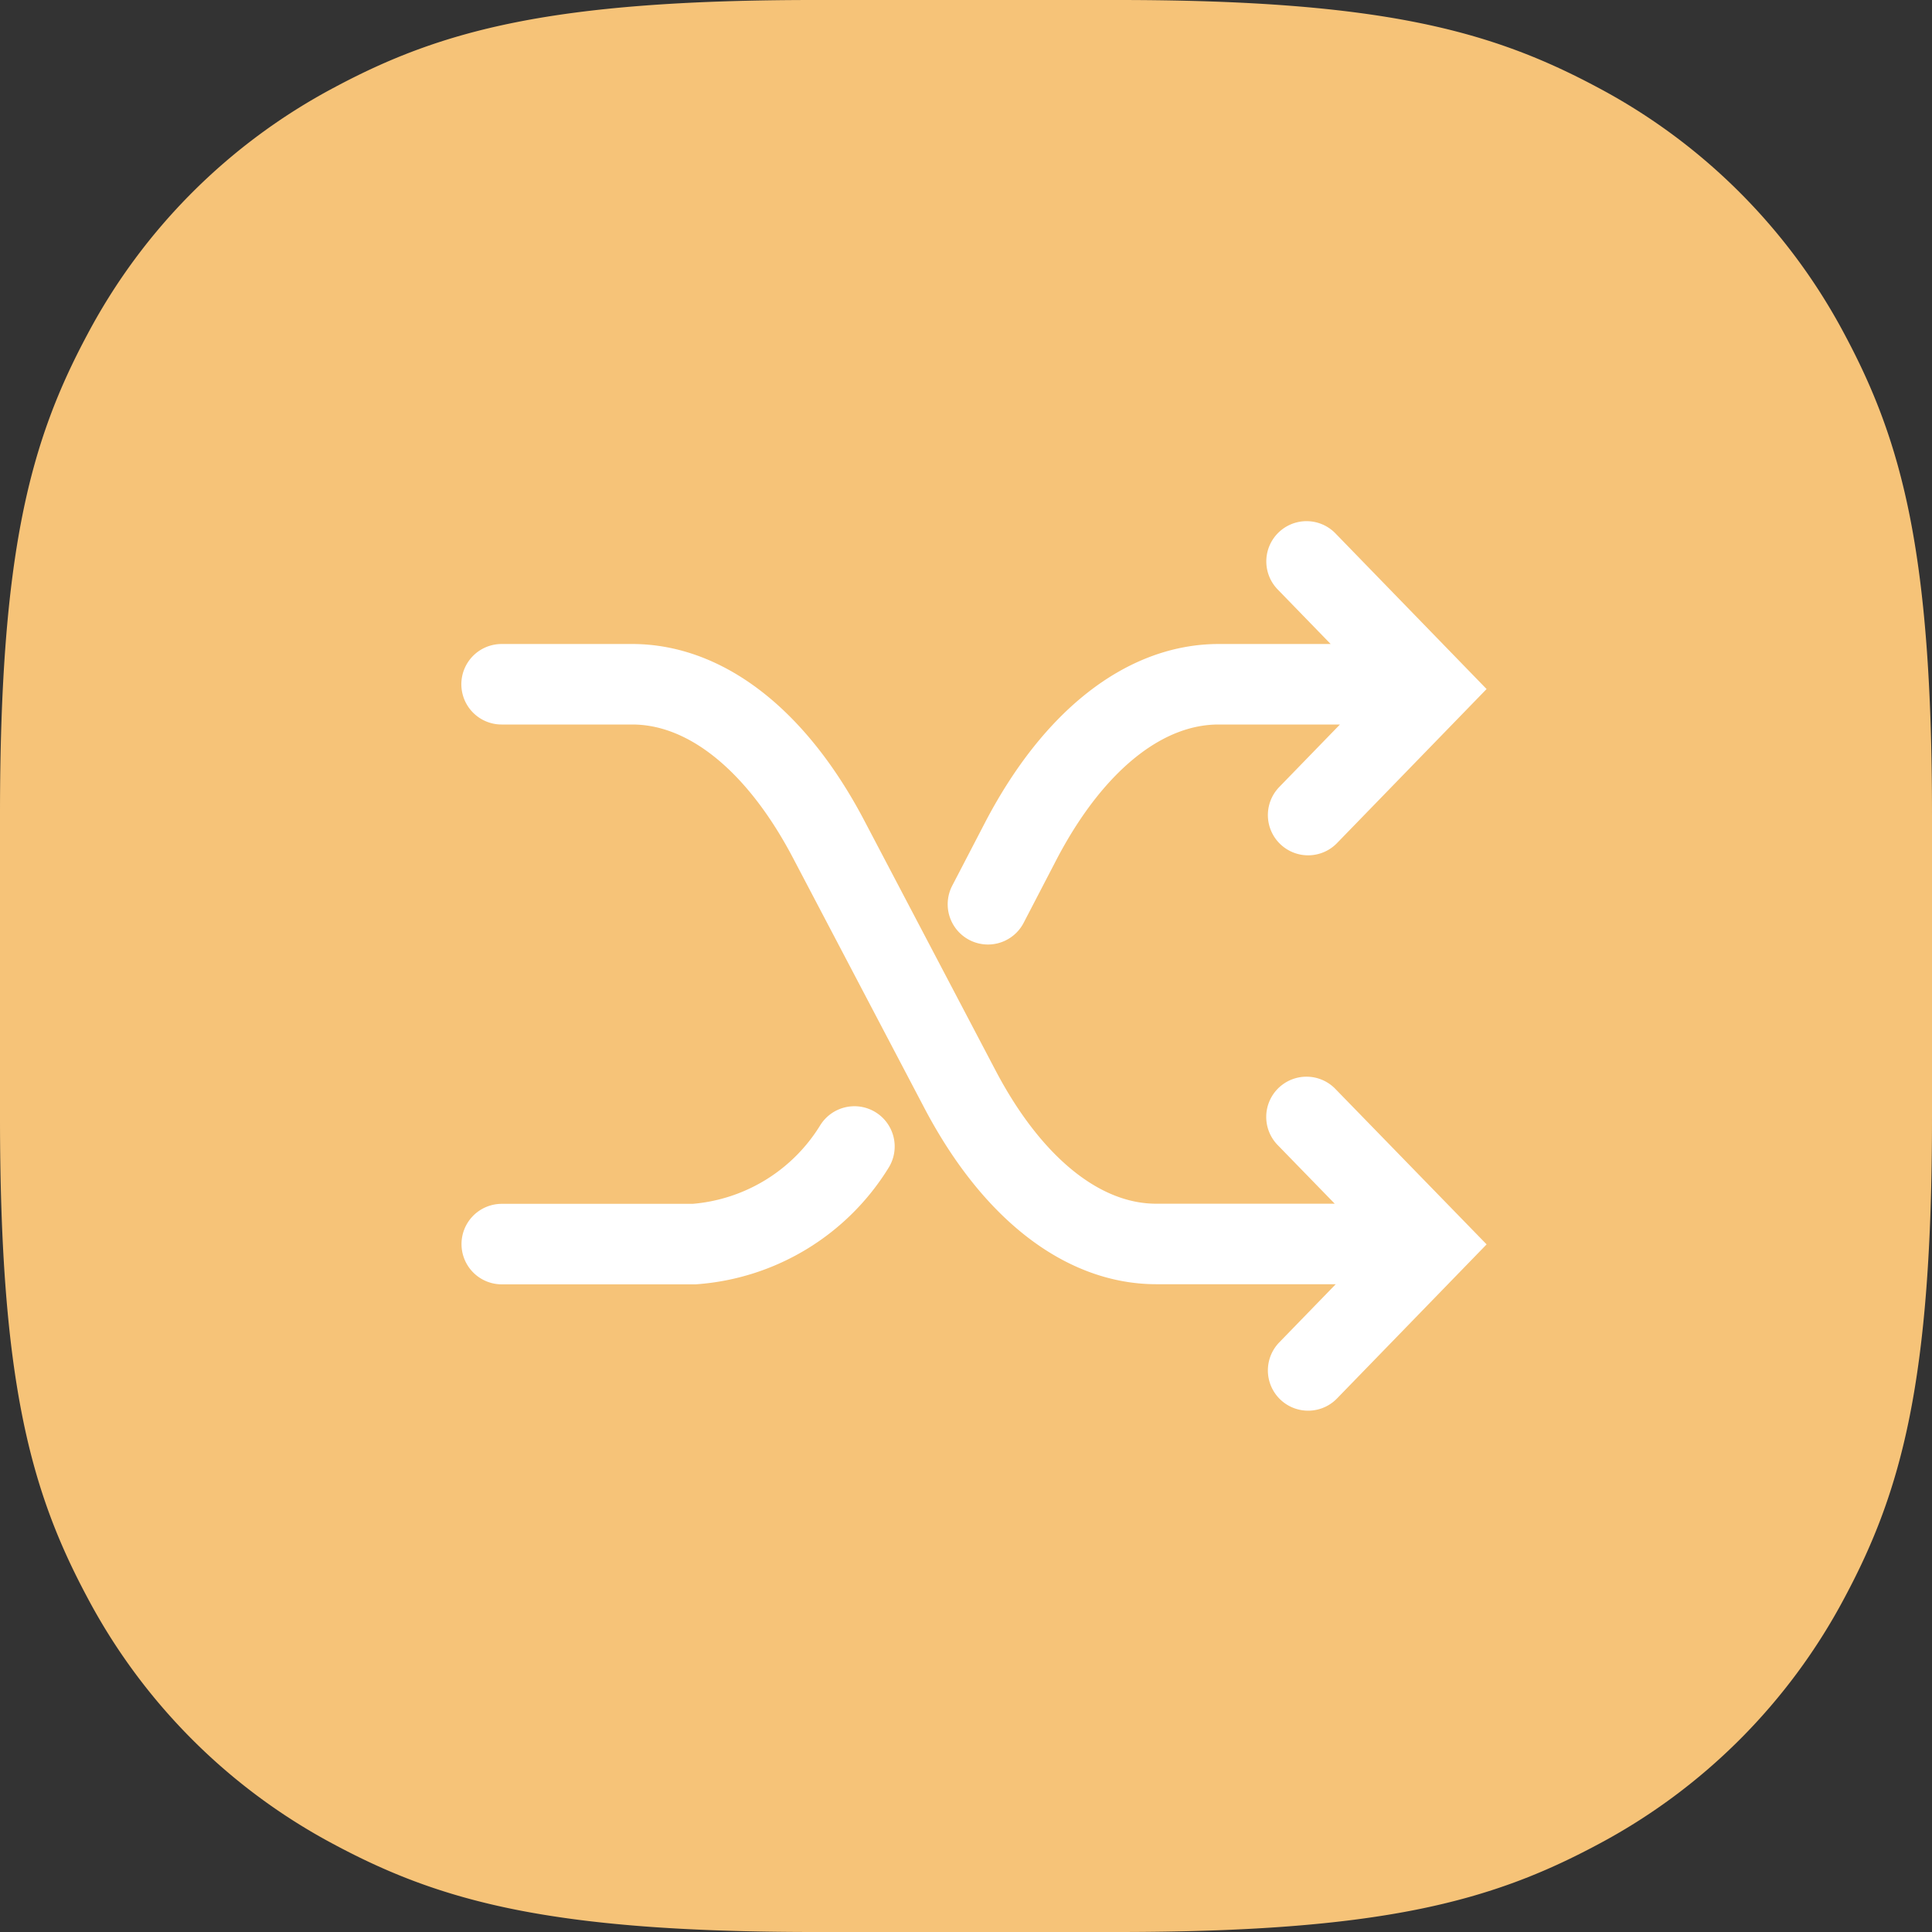
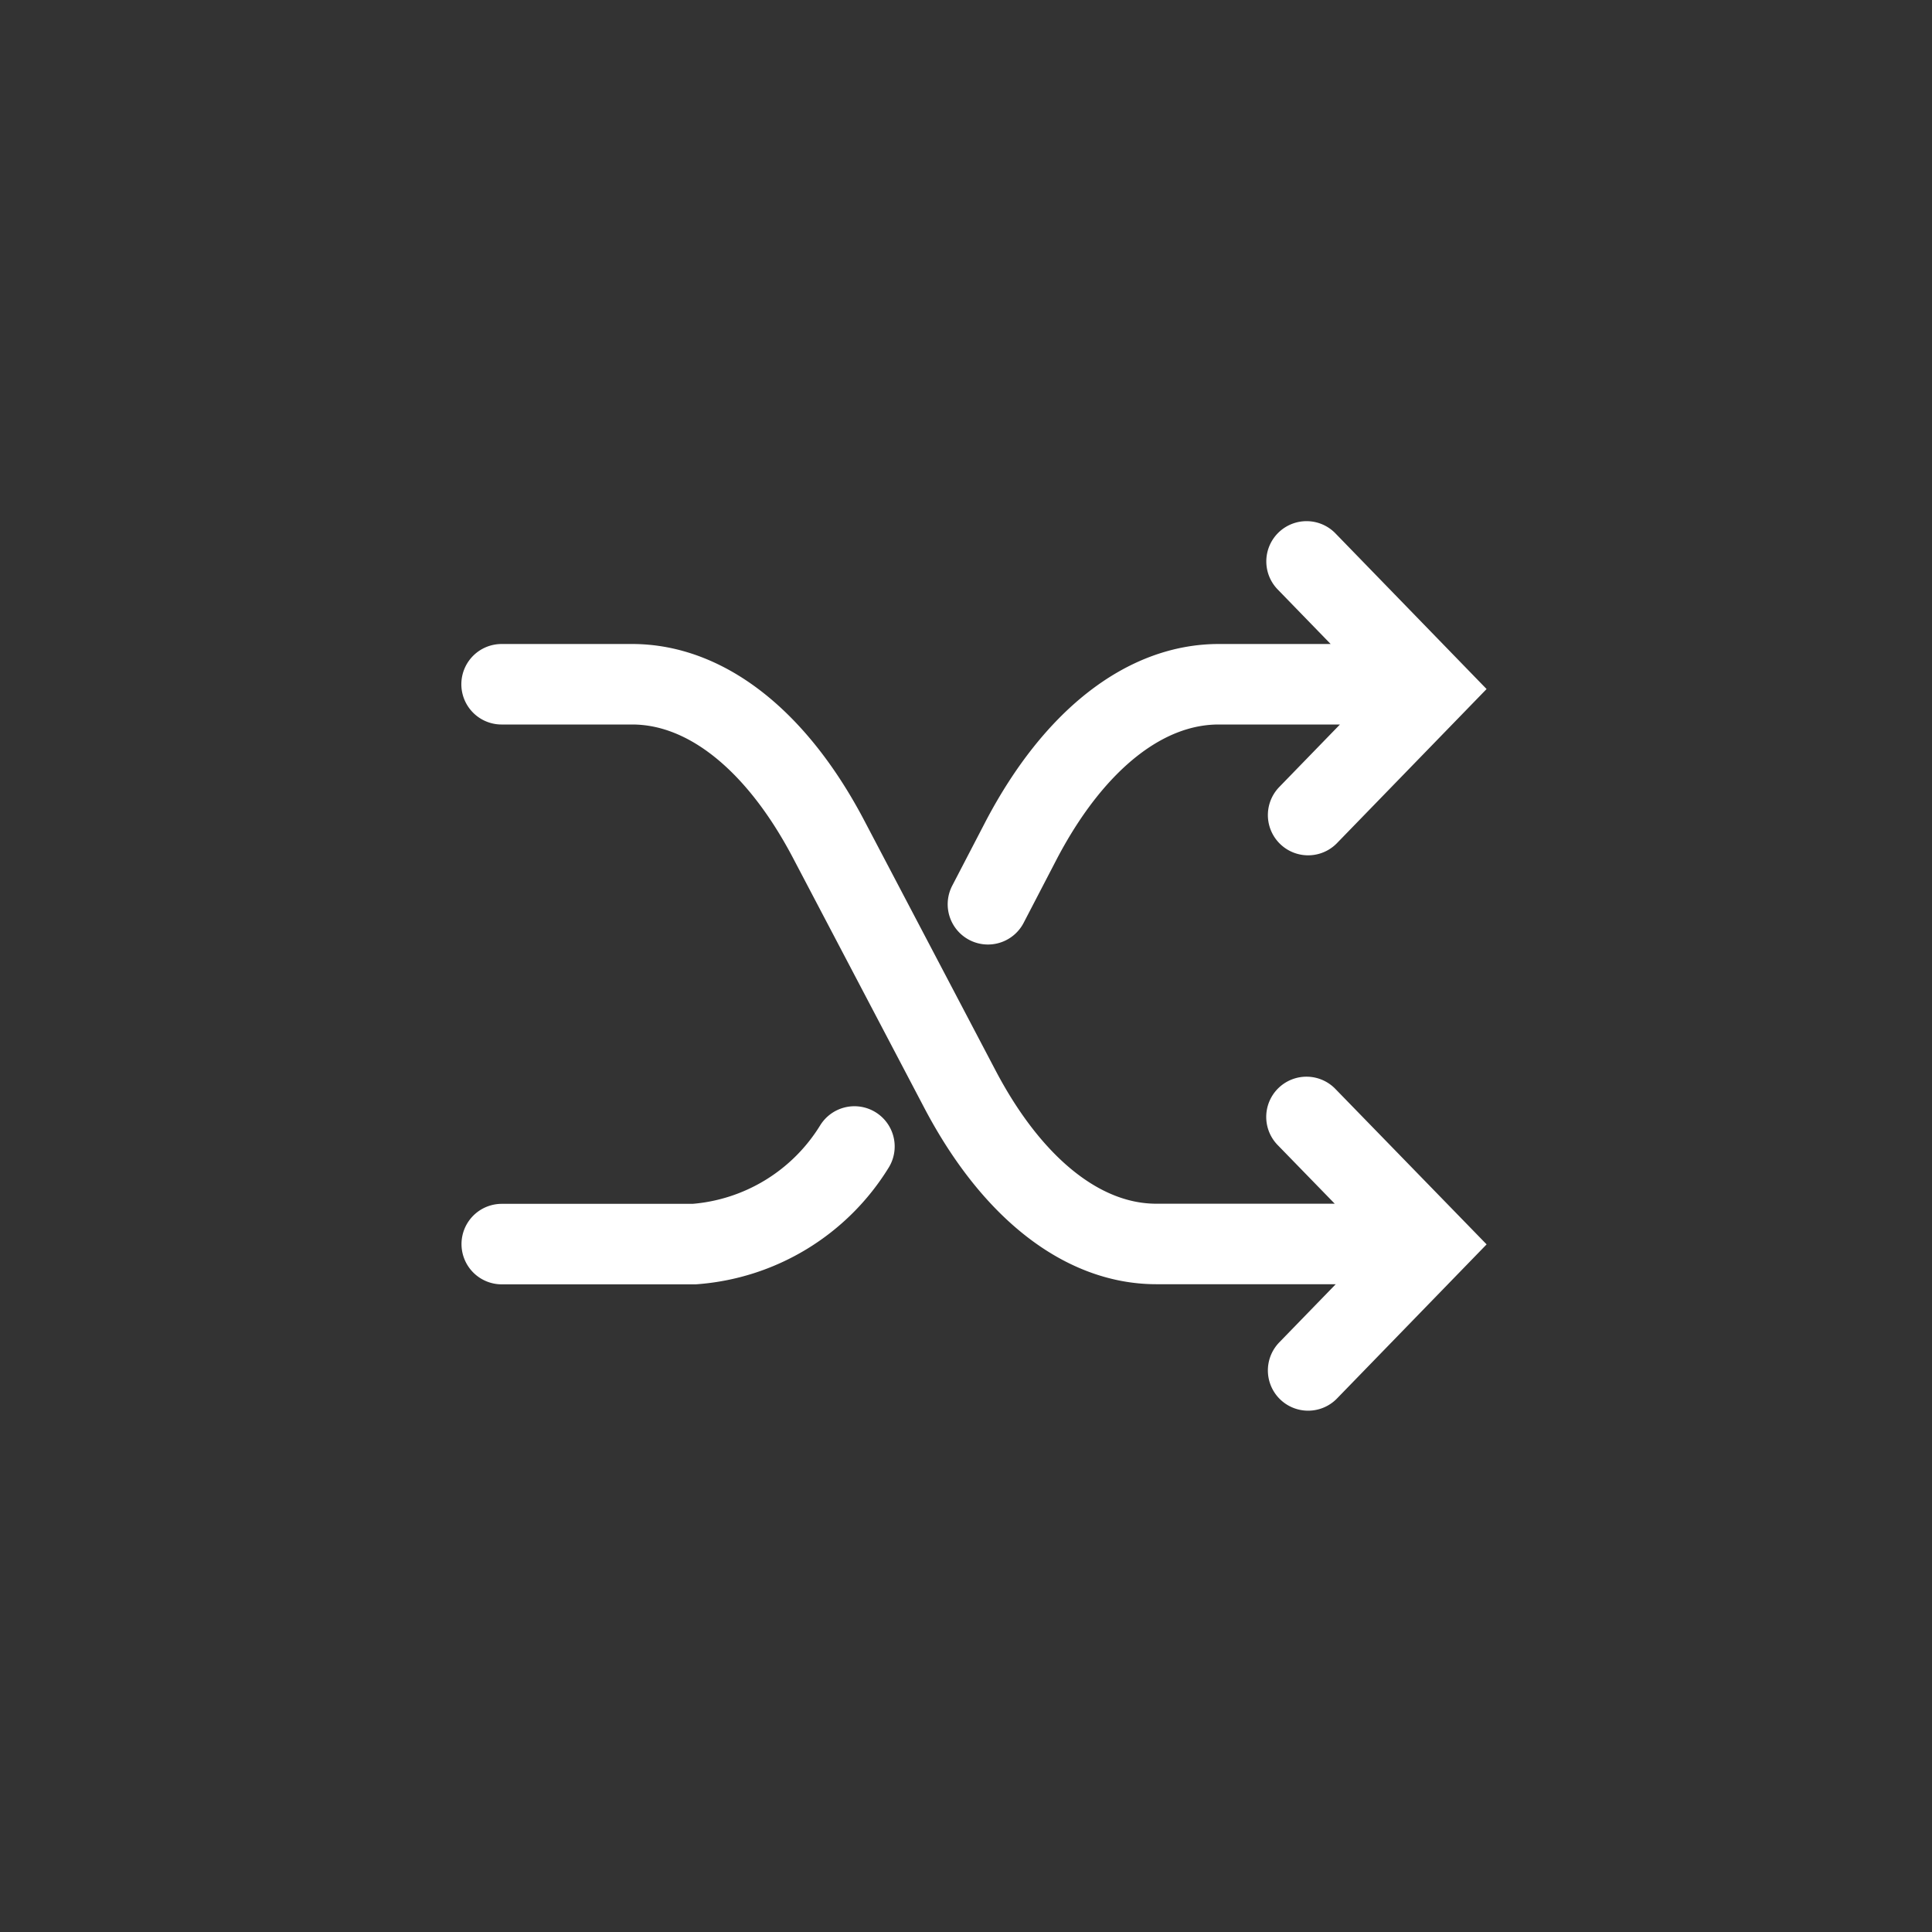
<svg xmlns="http://www.w3.org/2000/svg" id="Layer_1" data-name="Layer 1" width="48" height="48" viewBox="0 0 48 48">
  <rect x="0" y="0" width="48" height="48" fill="#333333" stroke="none" />
-   <path id="Base" d="M20.24,0h7.52C34.3,0,37.041.754,39.689,2.17A14.768,14.768,0,0,1,45.83,8.311C47.246,10.959,48,13.7,48,20.24v7.52c0,6.538-.754,9.281-2.17,11.929a14.768,14.768,0,0,1-6.141,6.141C37.041,47.246,34.3,48,27.76,48H20.24c-6.538,0-9.281-.754-11.929-2.17A14.768,14.768,0,0,1,2.17,39.689C.754,37.041,0,34.3,0,27.76V20.24C0,13.7.754,10.959,2.17,8.311A14.768,14.768,0,0,1,8.311,2.17C10.959.754,13.7,0,20.24,0Z" style="fill: #f6c378;fill-rule: evenodd" />
  <path d="M33.519,30.906H28.728c-1.83,0-3.586-1.384-4.88-3.848l-3.262-6.21C19.291,18.384,17.536,17,15.706,17H12.462m8.766,11.484a5.123,5.123,0,0,1-3.979,2.425H12.466M33.517,17H30.279c-1.833,0-3.587,1.379-4.888,3.838l-.846,1.628M32.5,20.25l3.04-3.131-3.079-3.171m.039,20.1,3.04-3.131L32.459,27.75" style="fill: none;stroke: #fff;stroke-linecap: round;stroke-miterlimit: 10;stroke-width: 2px" />
</svg>